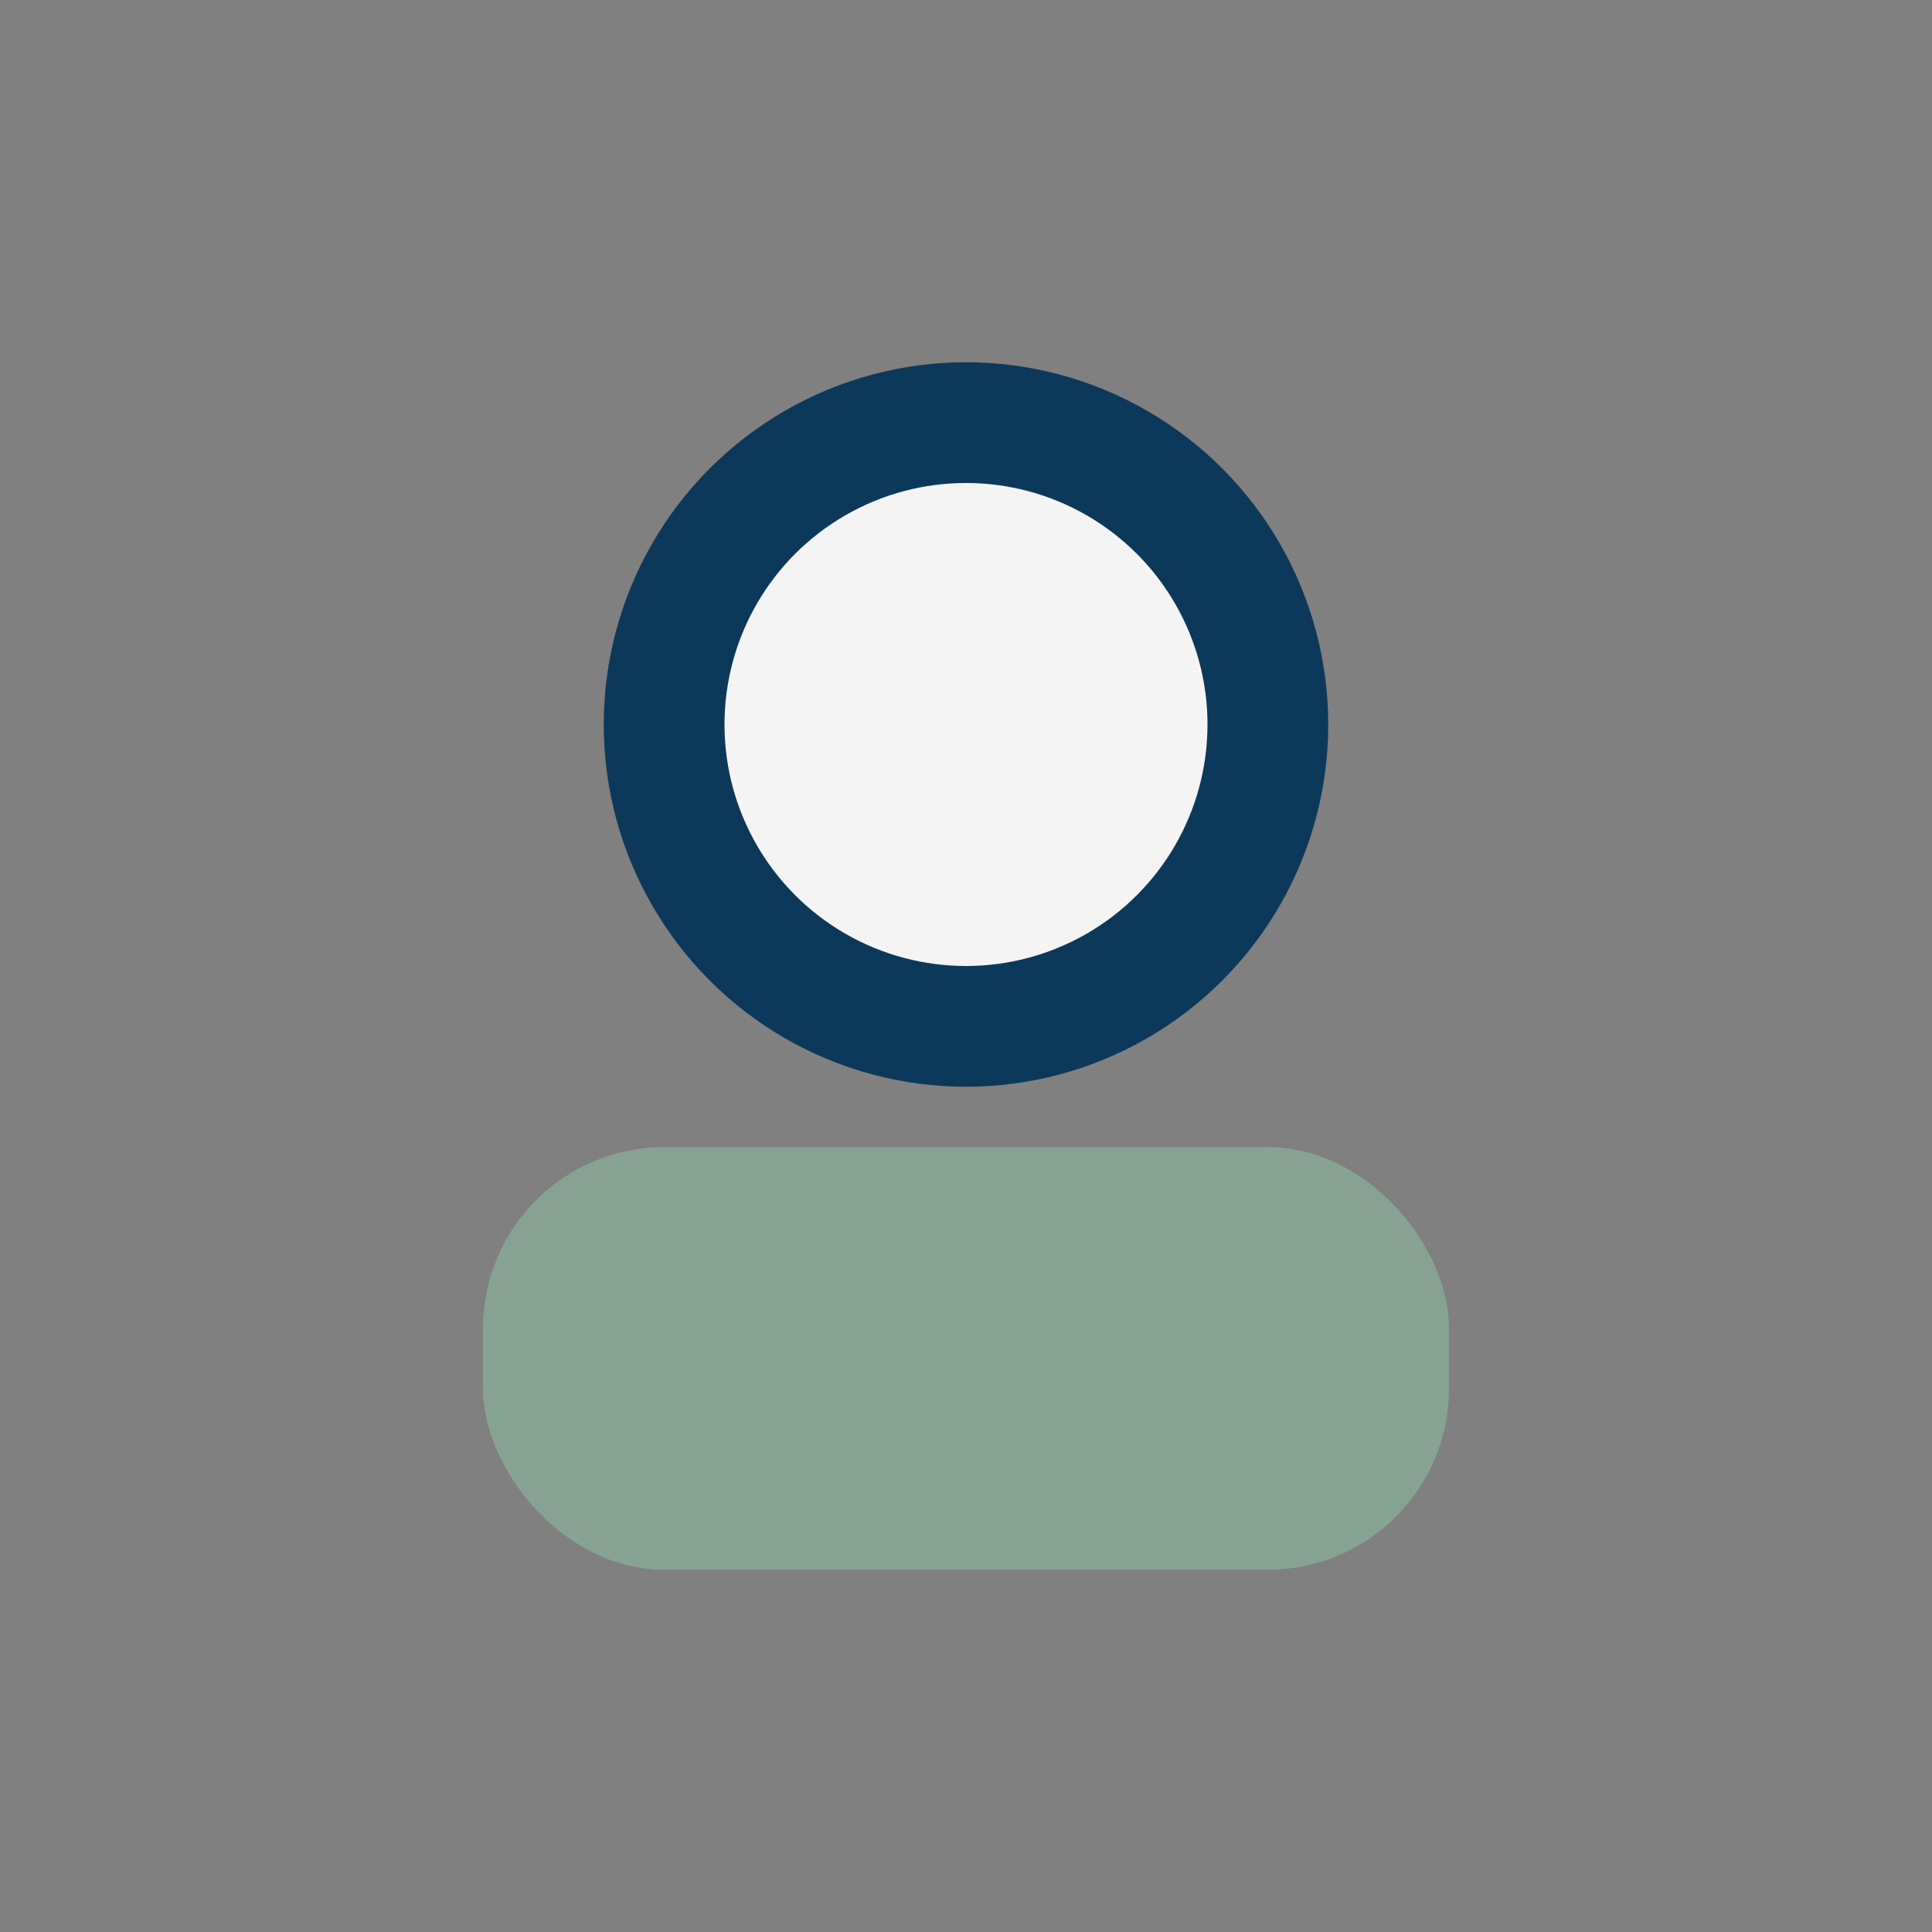
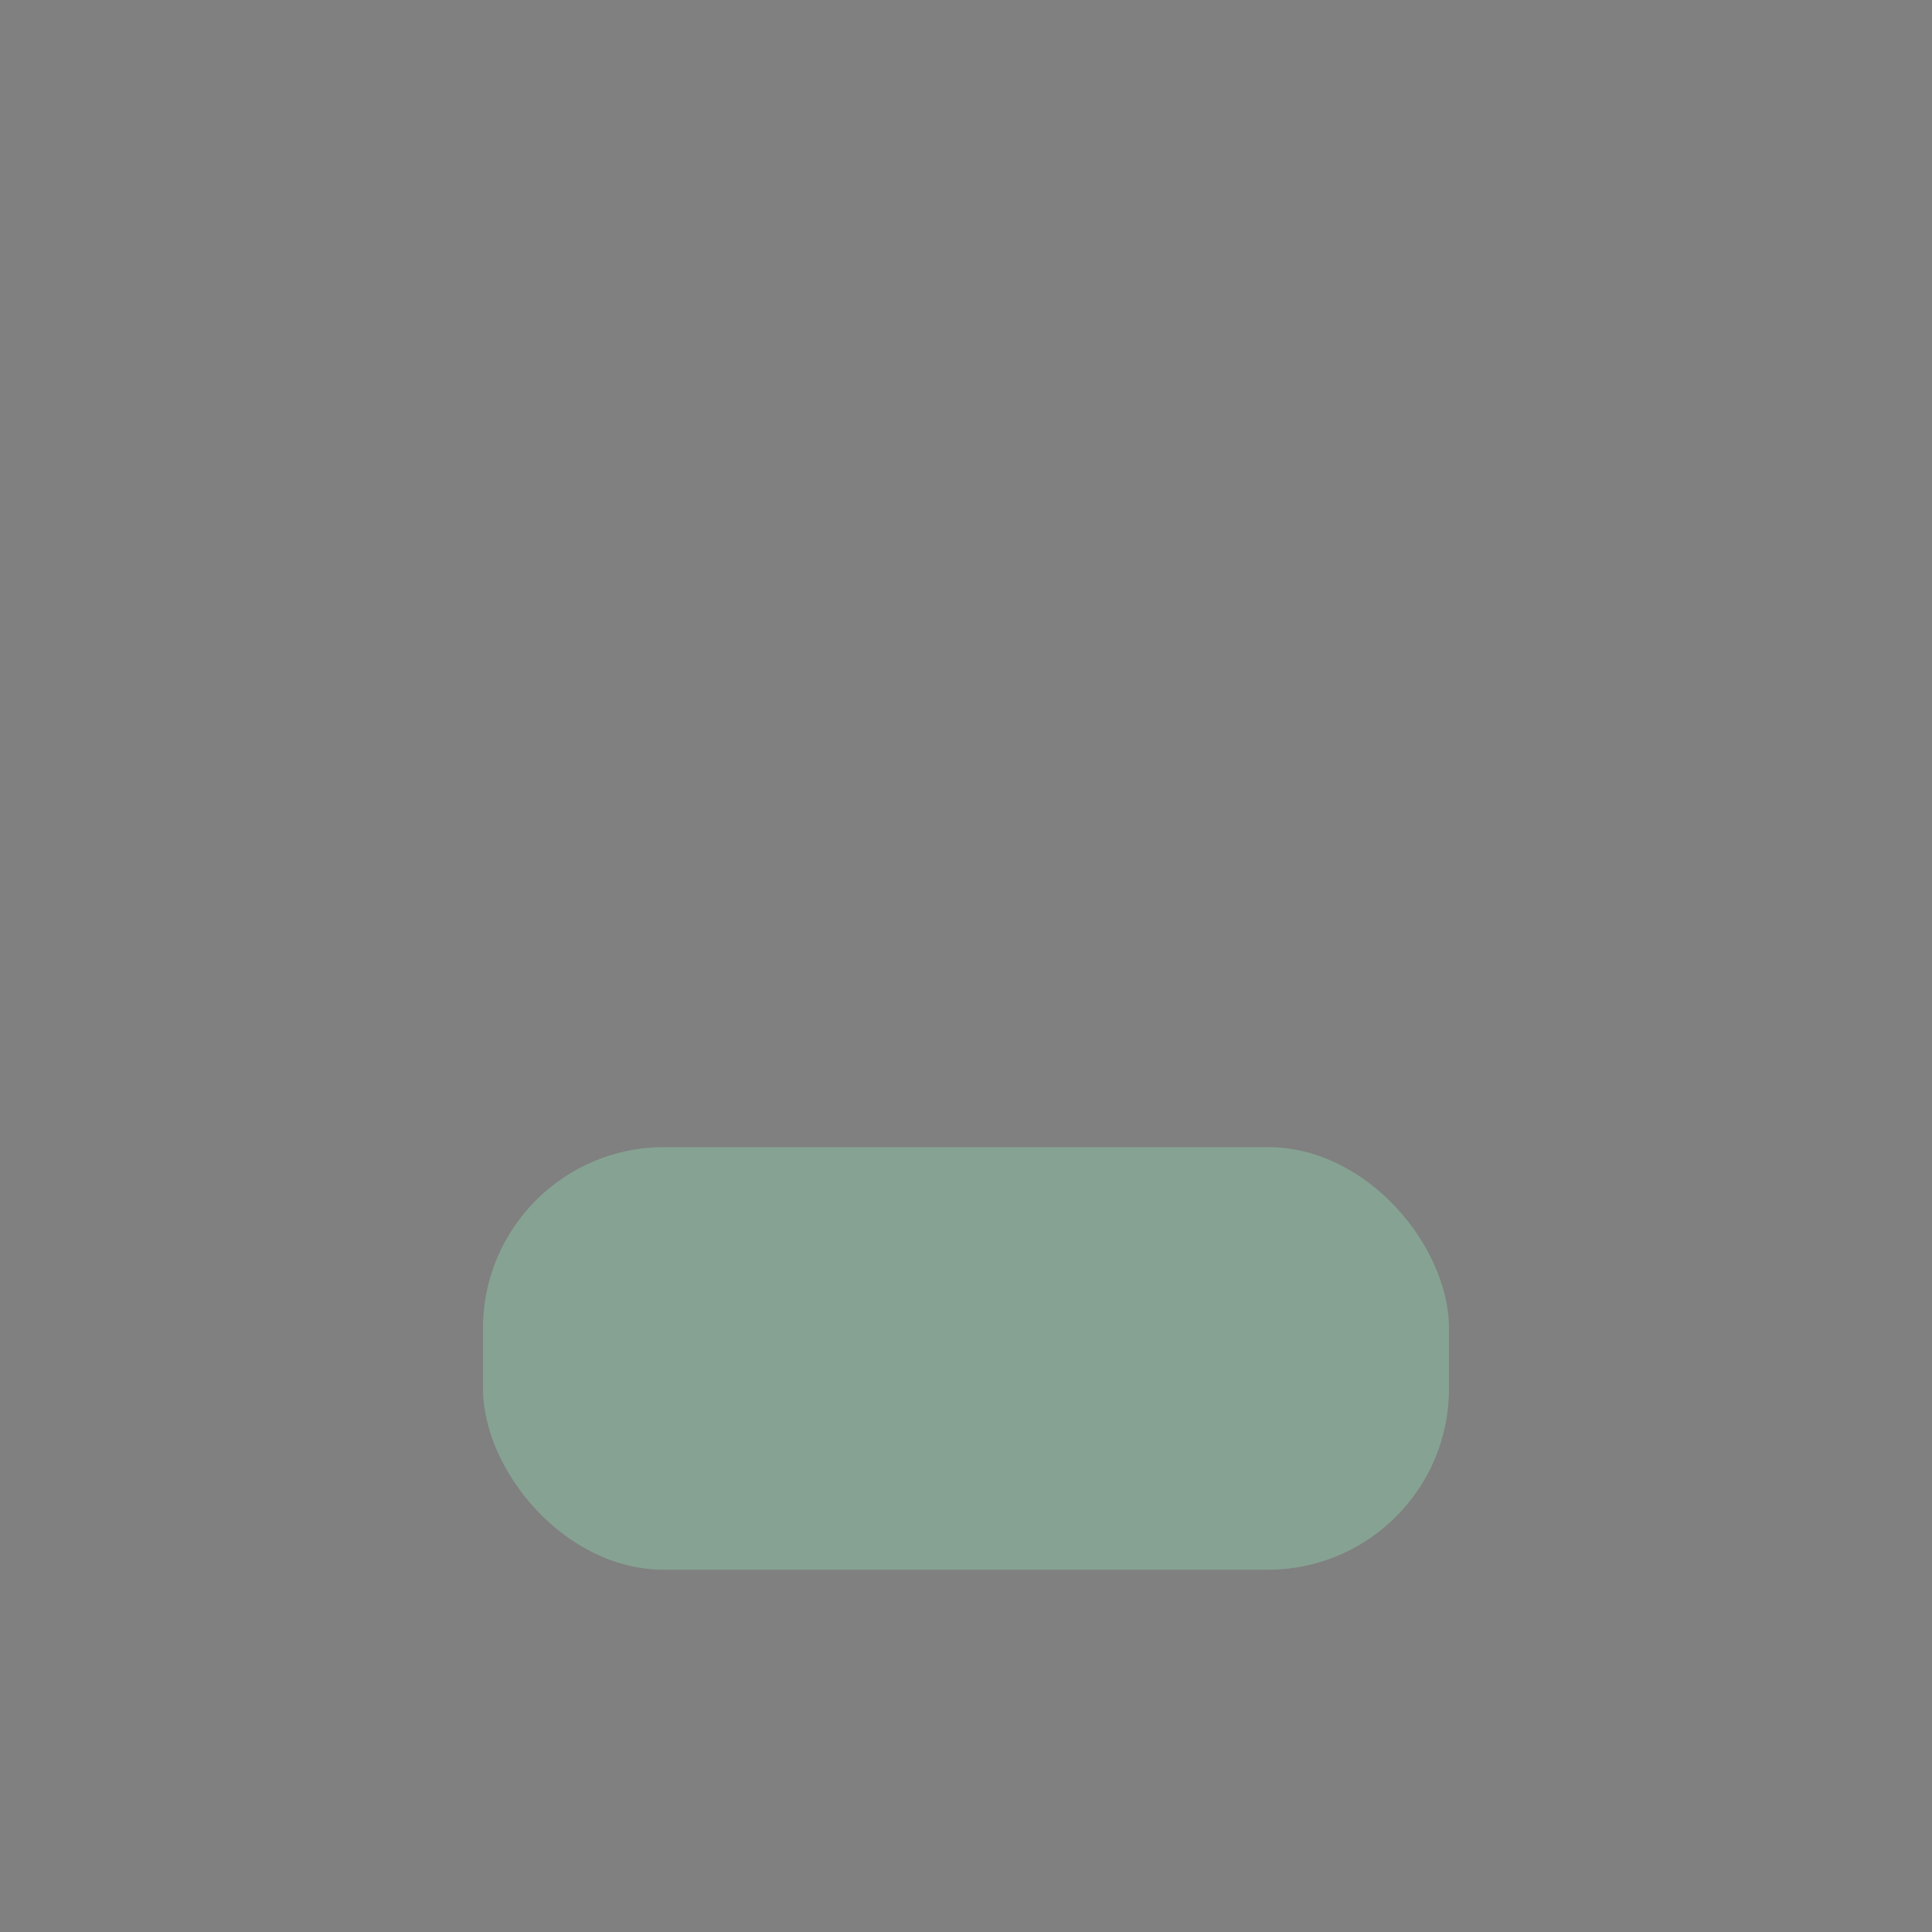
<svg xmlns="http://www.w3.org/2000/svg" width="32" height="32" viewBox="0 0 32 32">
  <rect x="0" y="0" width="32" height="32" fill="#808080" stroke="none" />
-   <circle cx="16" cy="12" r="5" fill="#F4F4F4" stroke="#0C3959" stroke-width="2" />
  <rect x="8" y="19" width="16" height="7" rx="3" fill="#86A293" />
</svg>